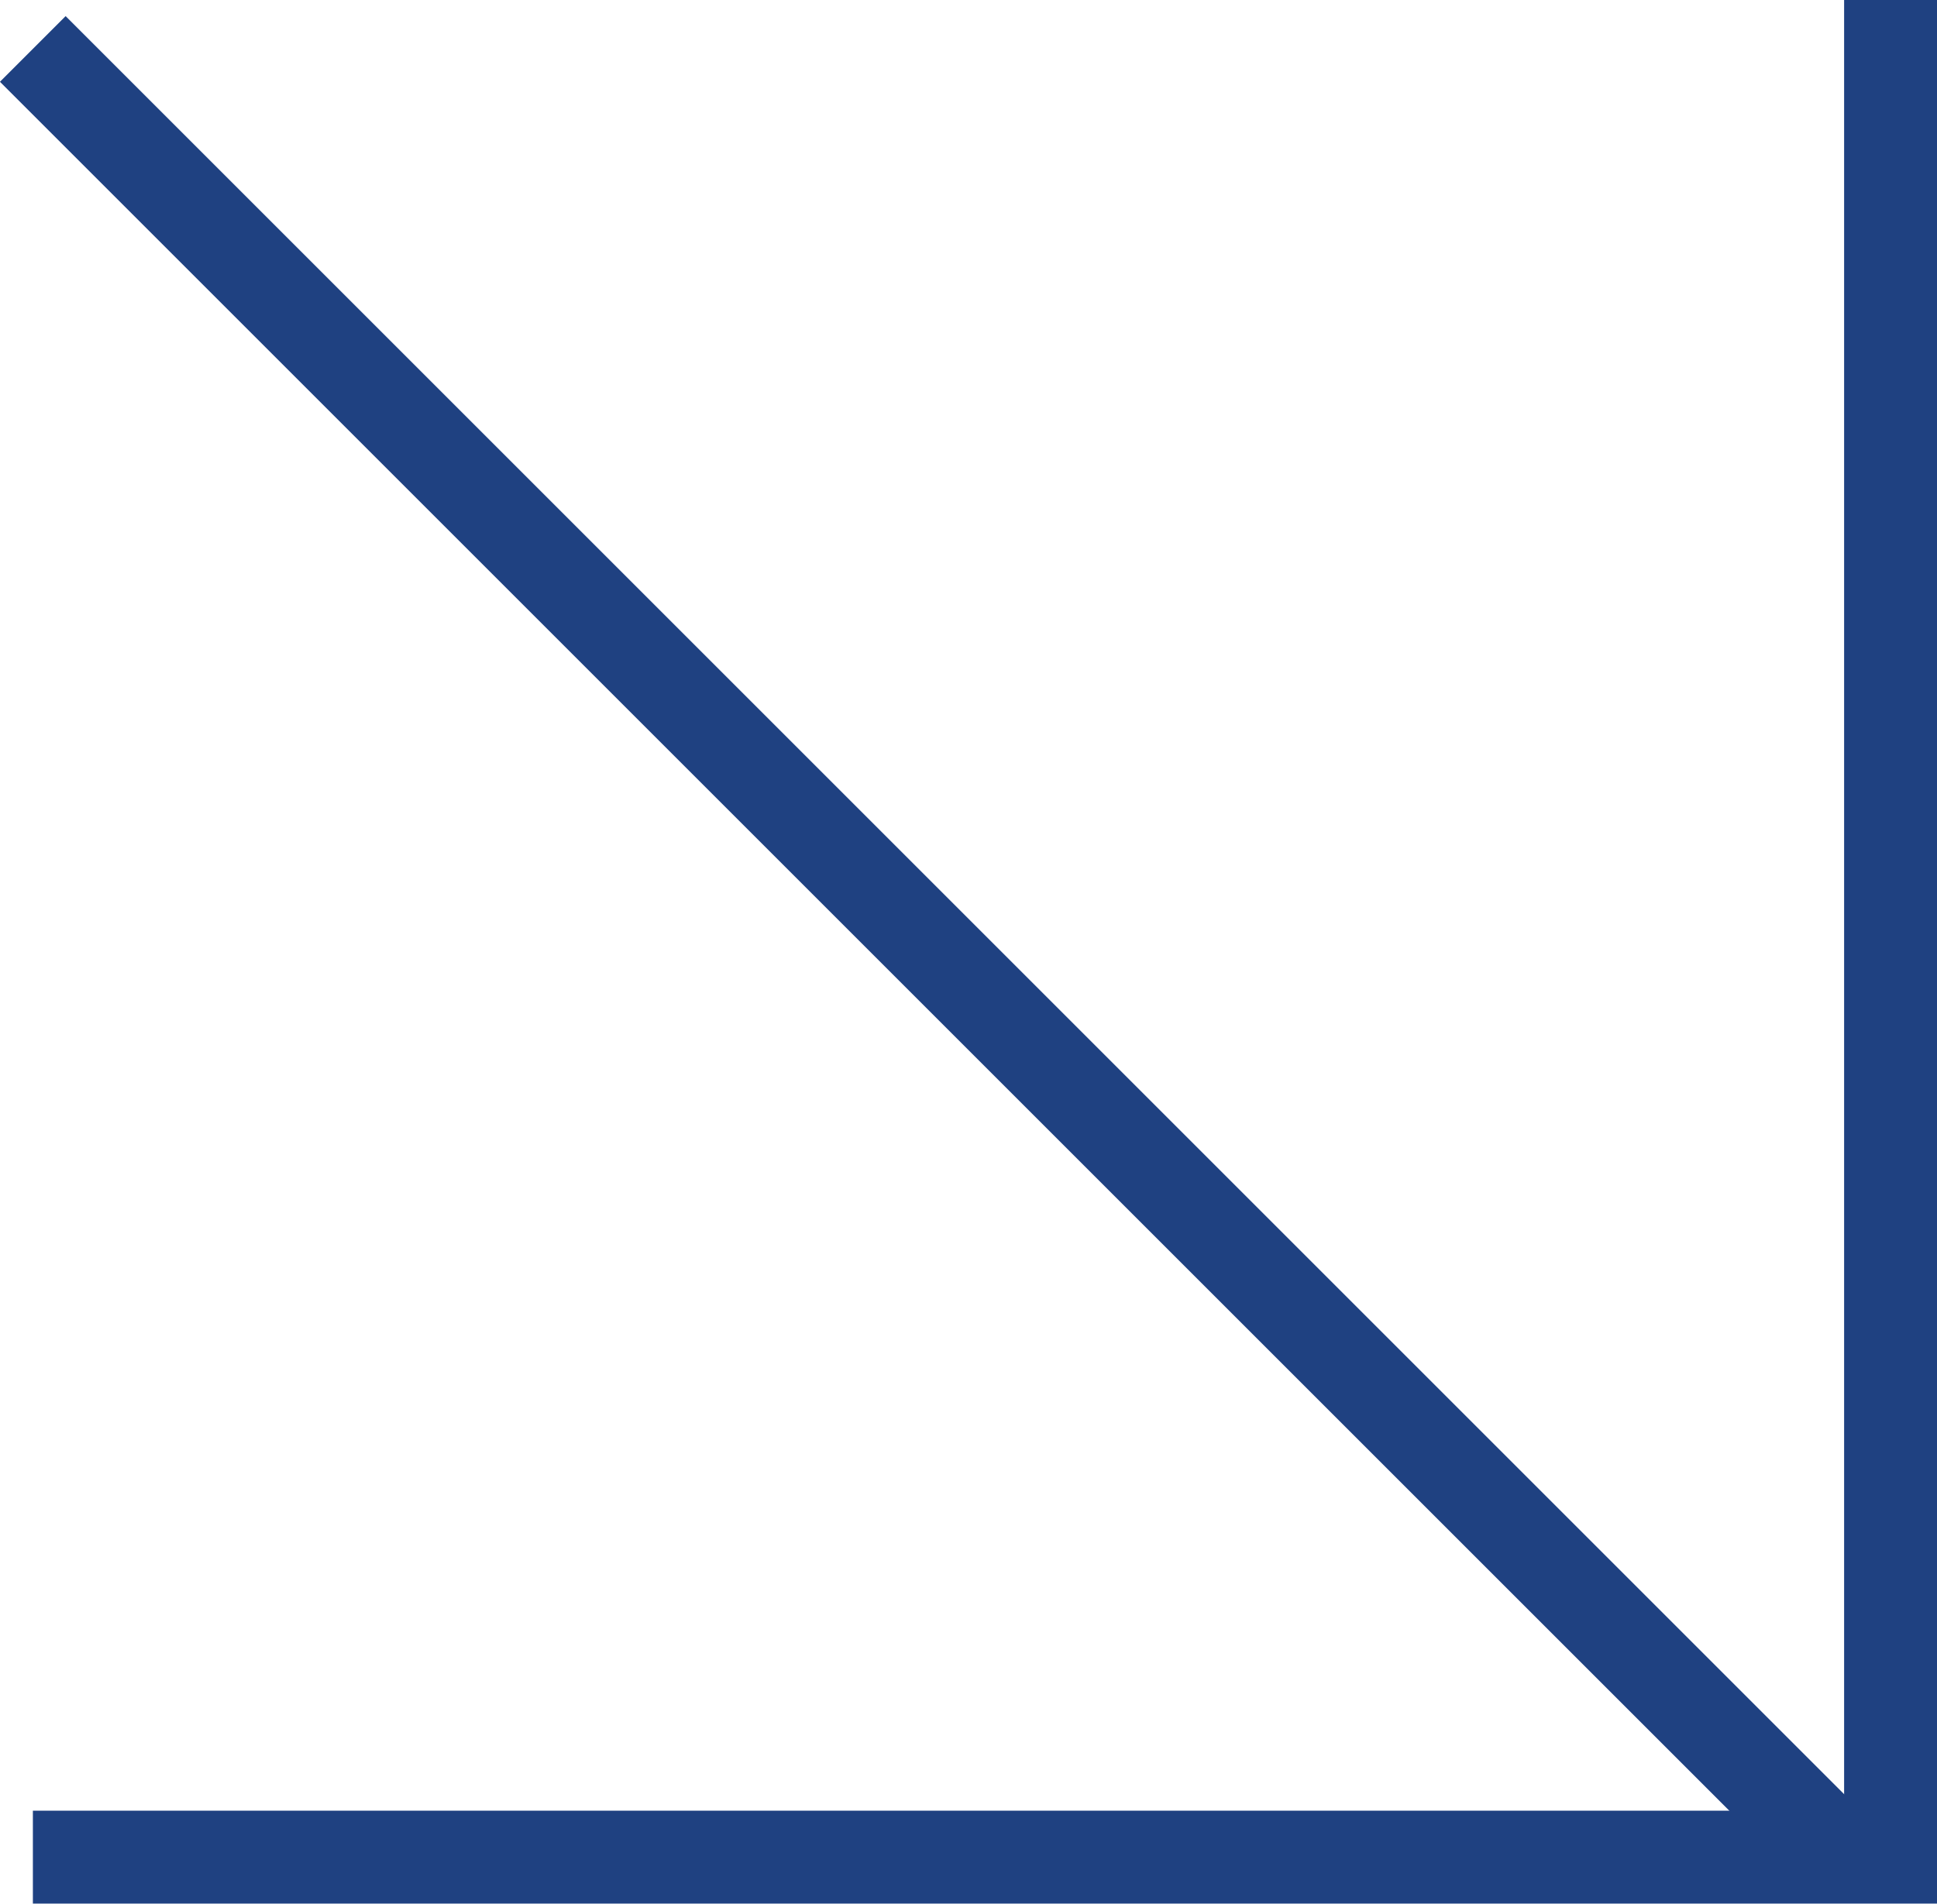
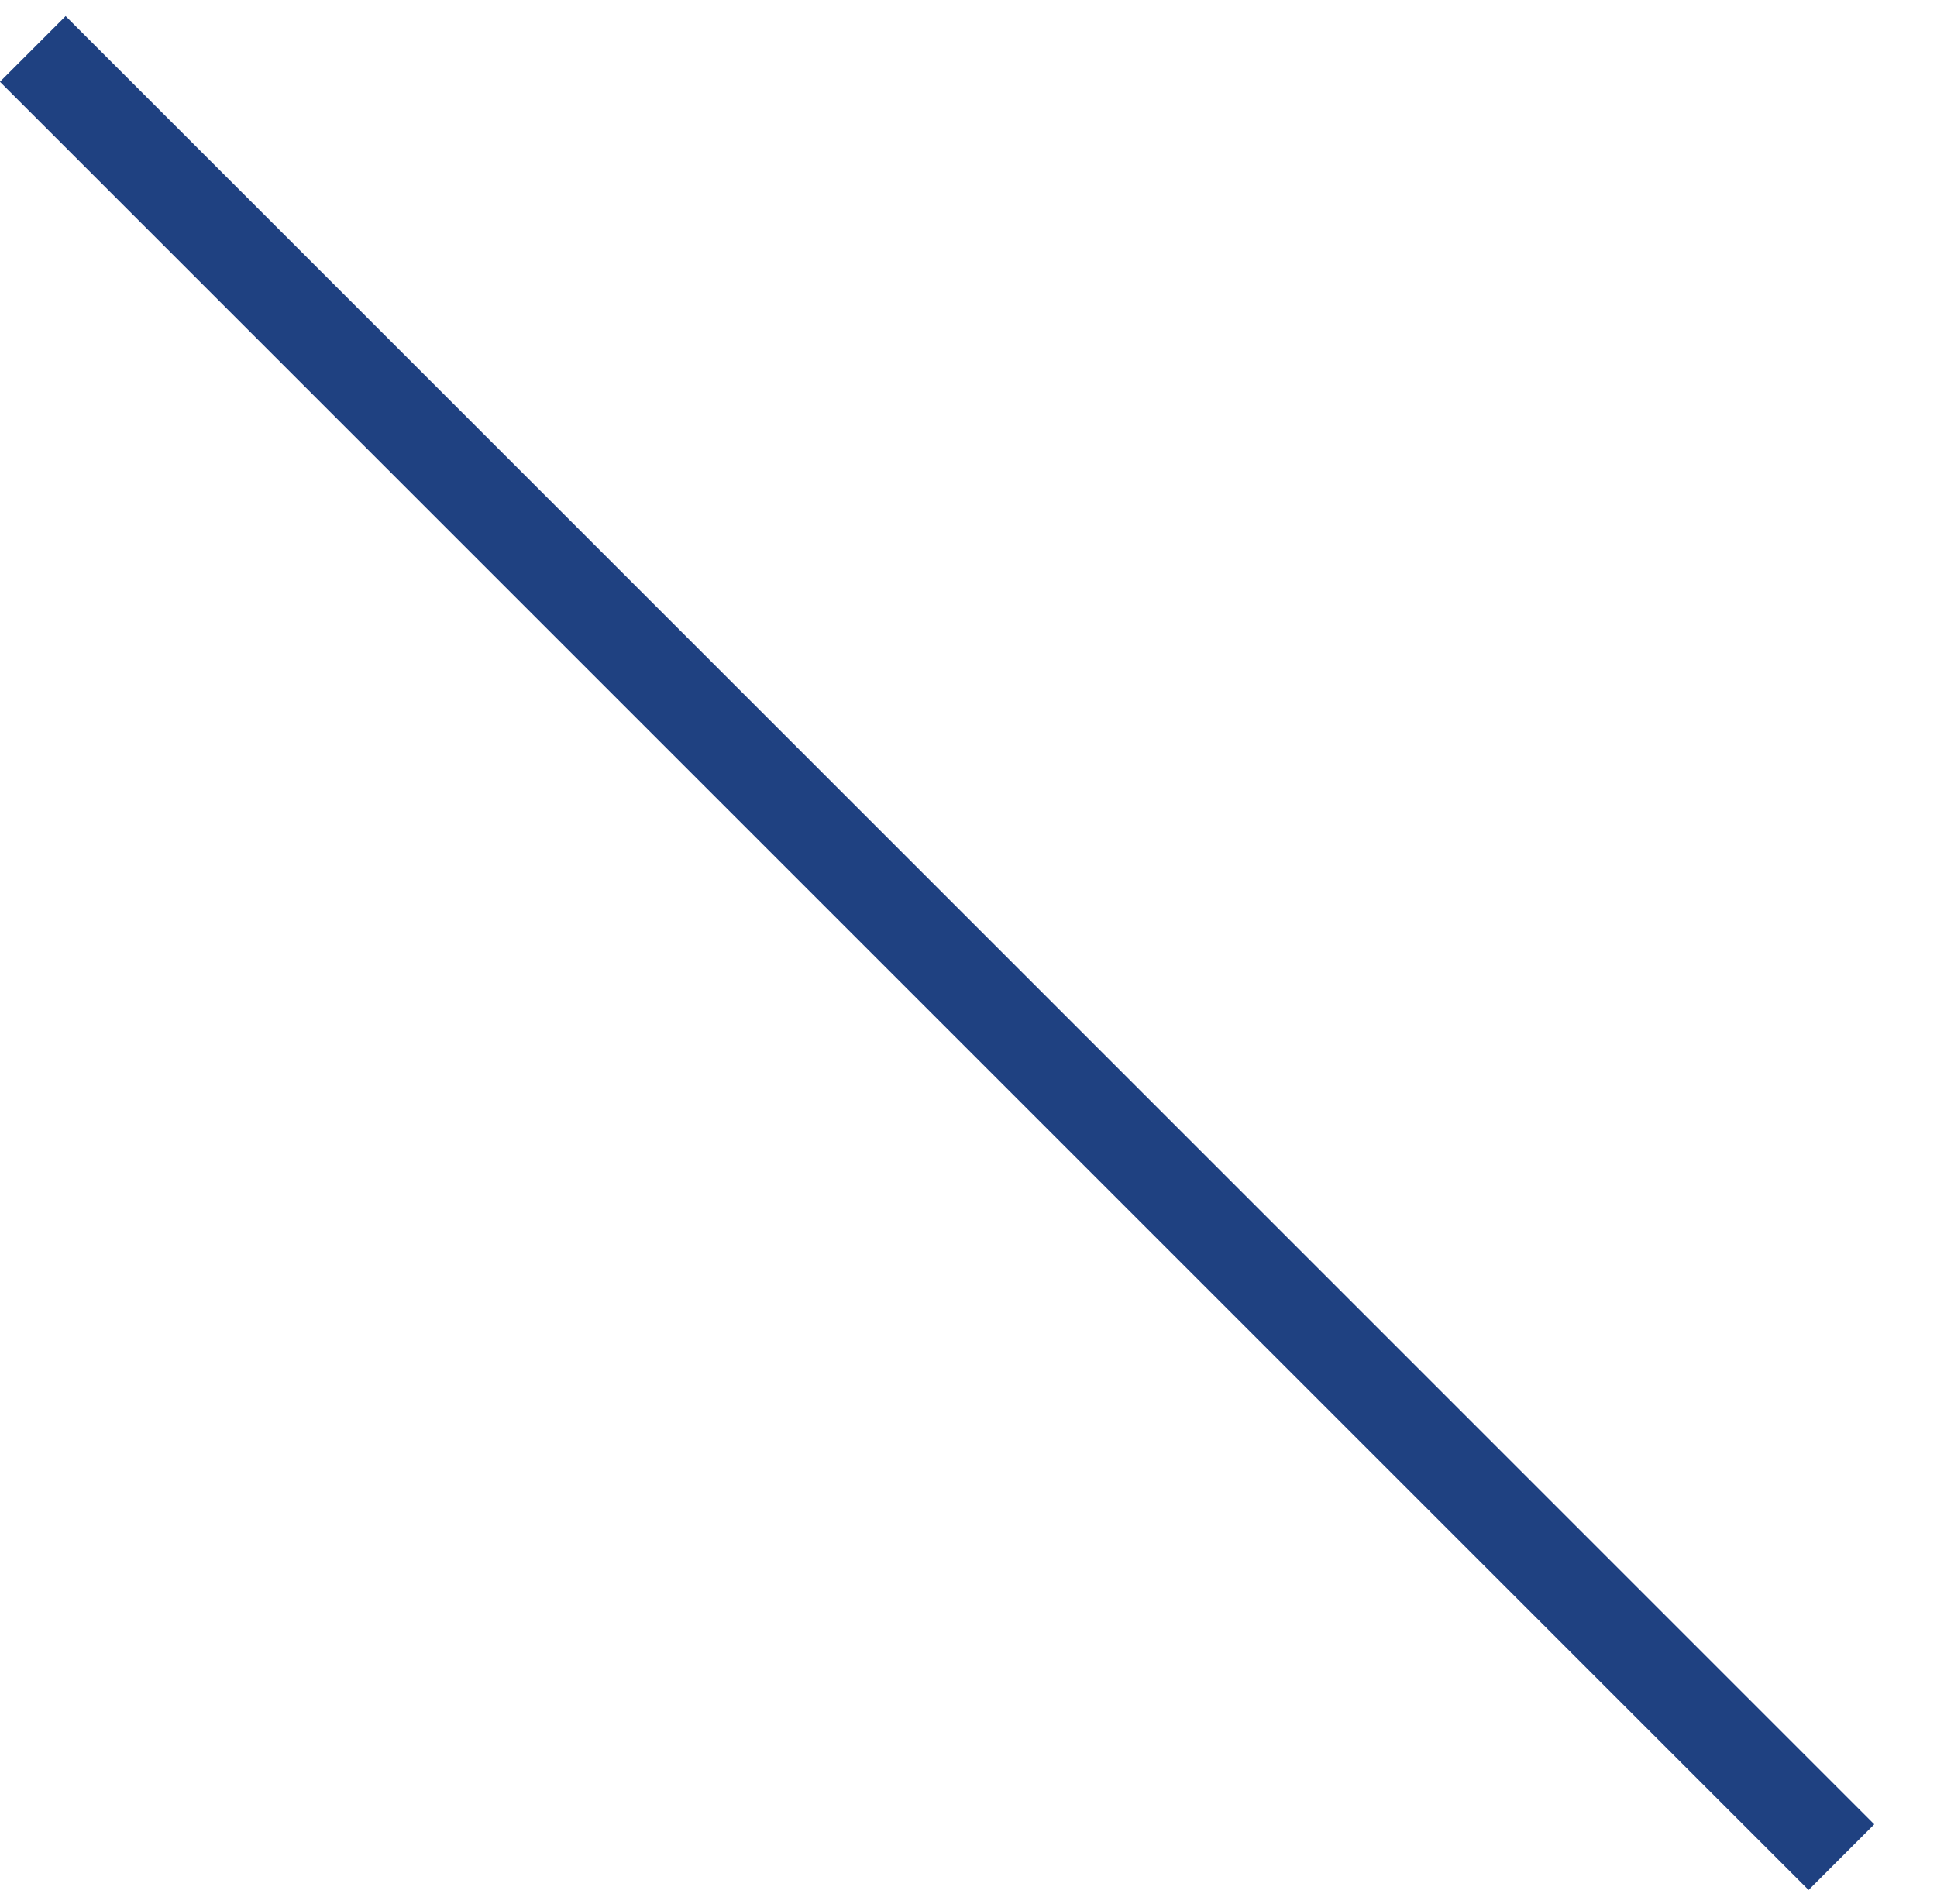
<svg xmlns="http://www.w3.org/2000/svg" width="20.854" height="20.5" viewBox="0 0 20.854 20.5">
  <g id="Group_10" data-name="Group 10" transform="translate(-10.971 -11.324)" fill="none" stroke="#1f4181" stroke-miterlimit="10" stroke-width="1">
-     <path id="Path_38" data-name="Path 38" d="M20.354.353v20h-20" transform="translate(10.971 10.97)" />
    <path id="Line_3" data-name="Line 3" transform="translate(11.324 11.851)" d="M0 0l19.472 19.472" />
  </g>
</svg>